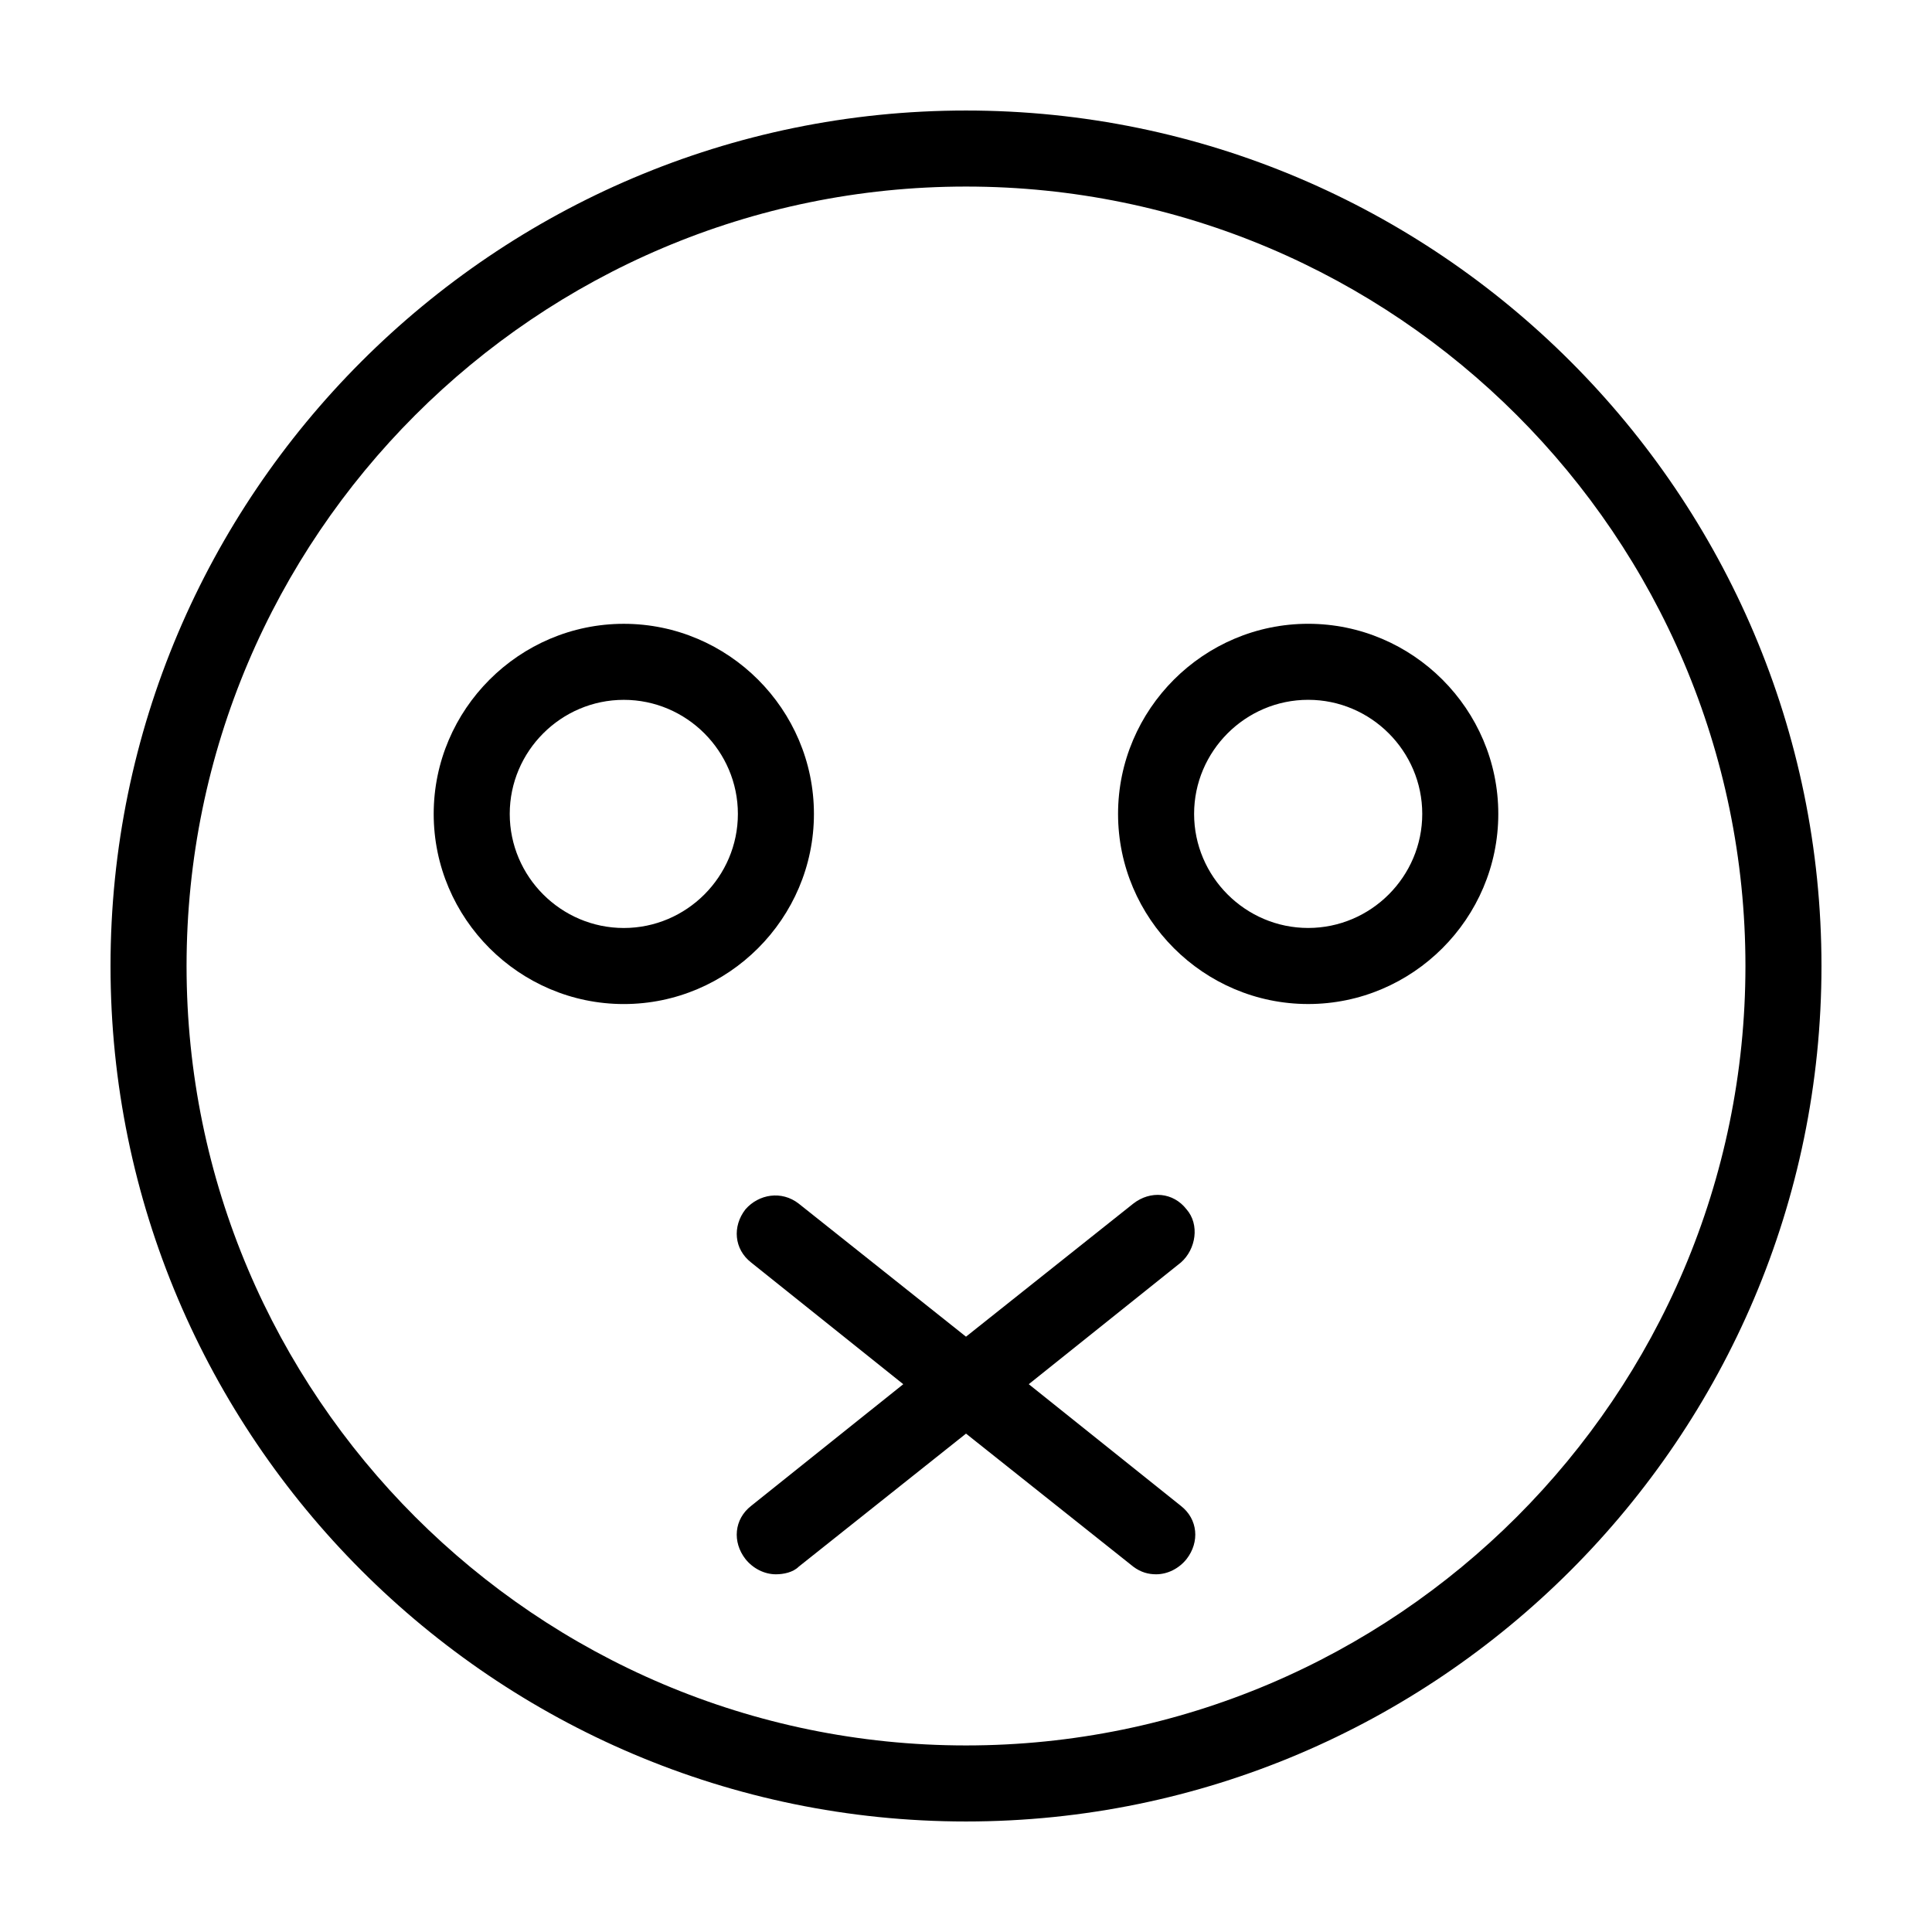
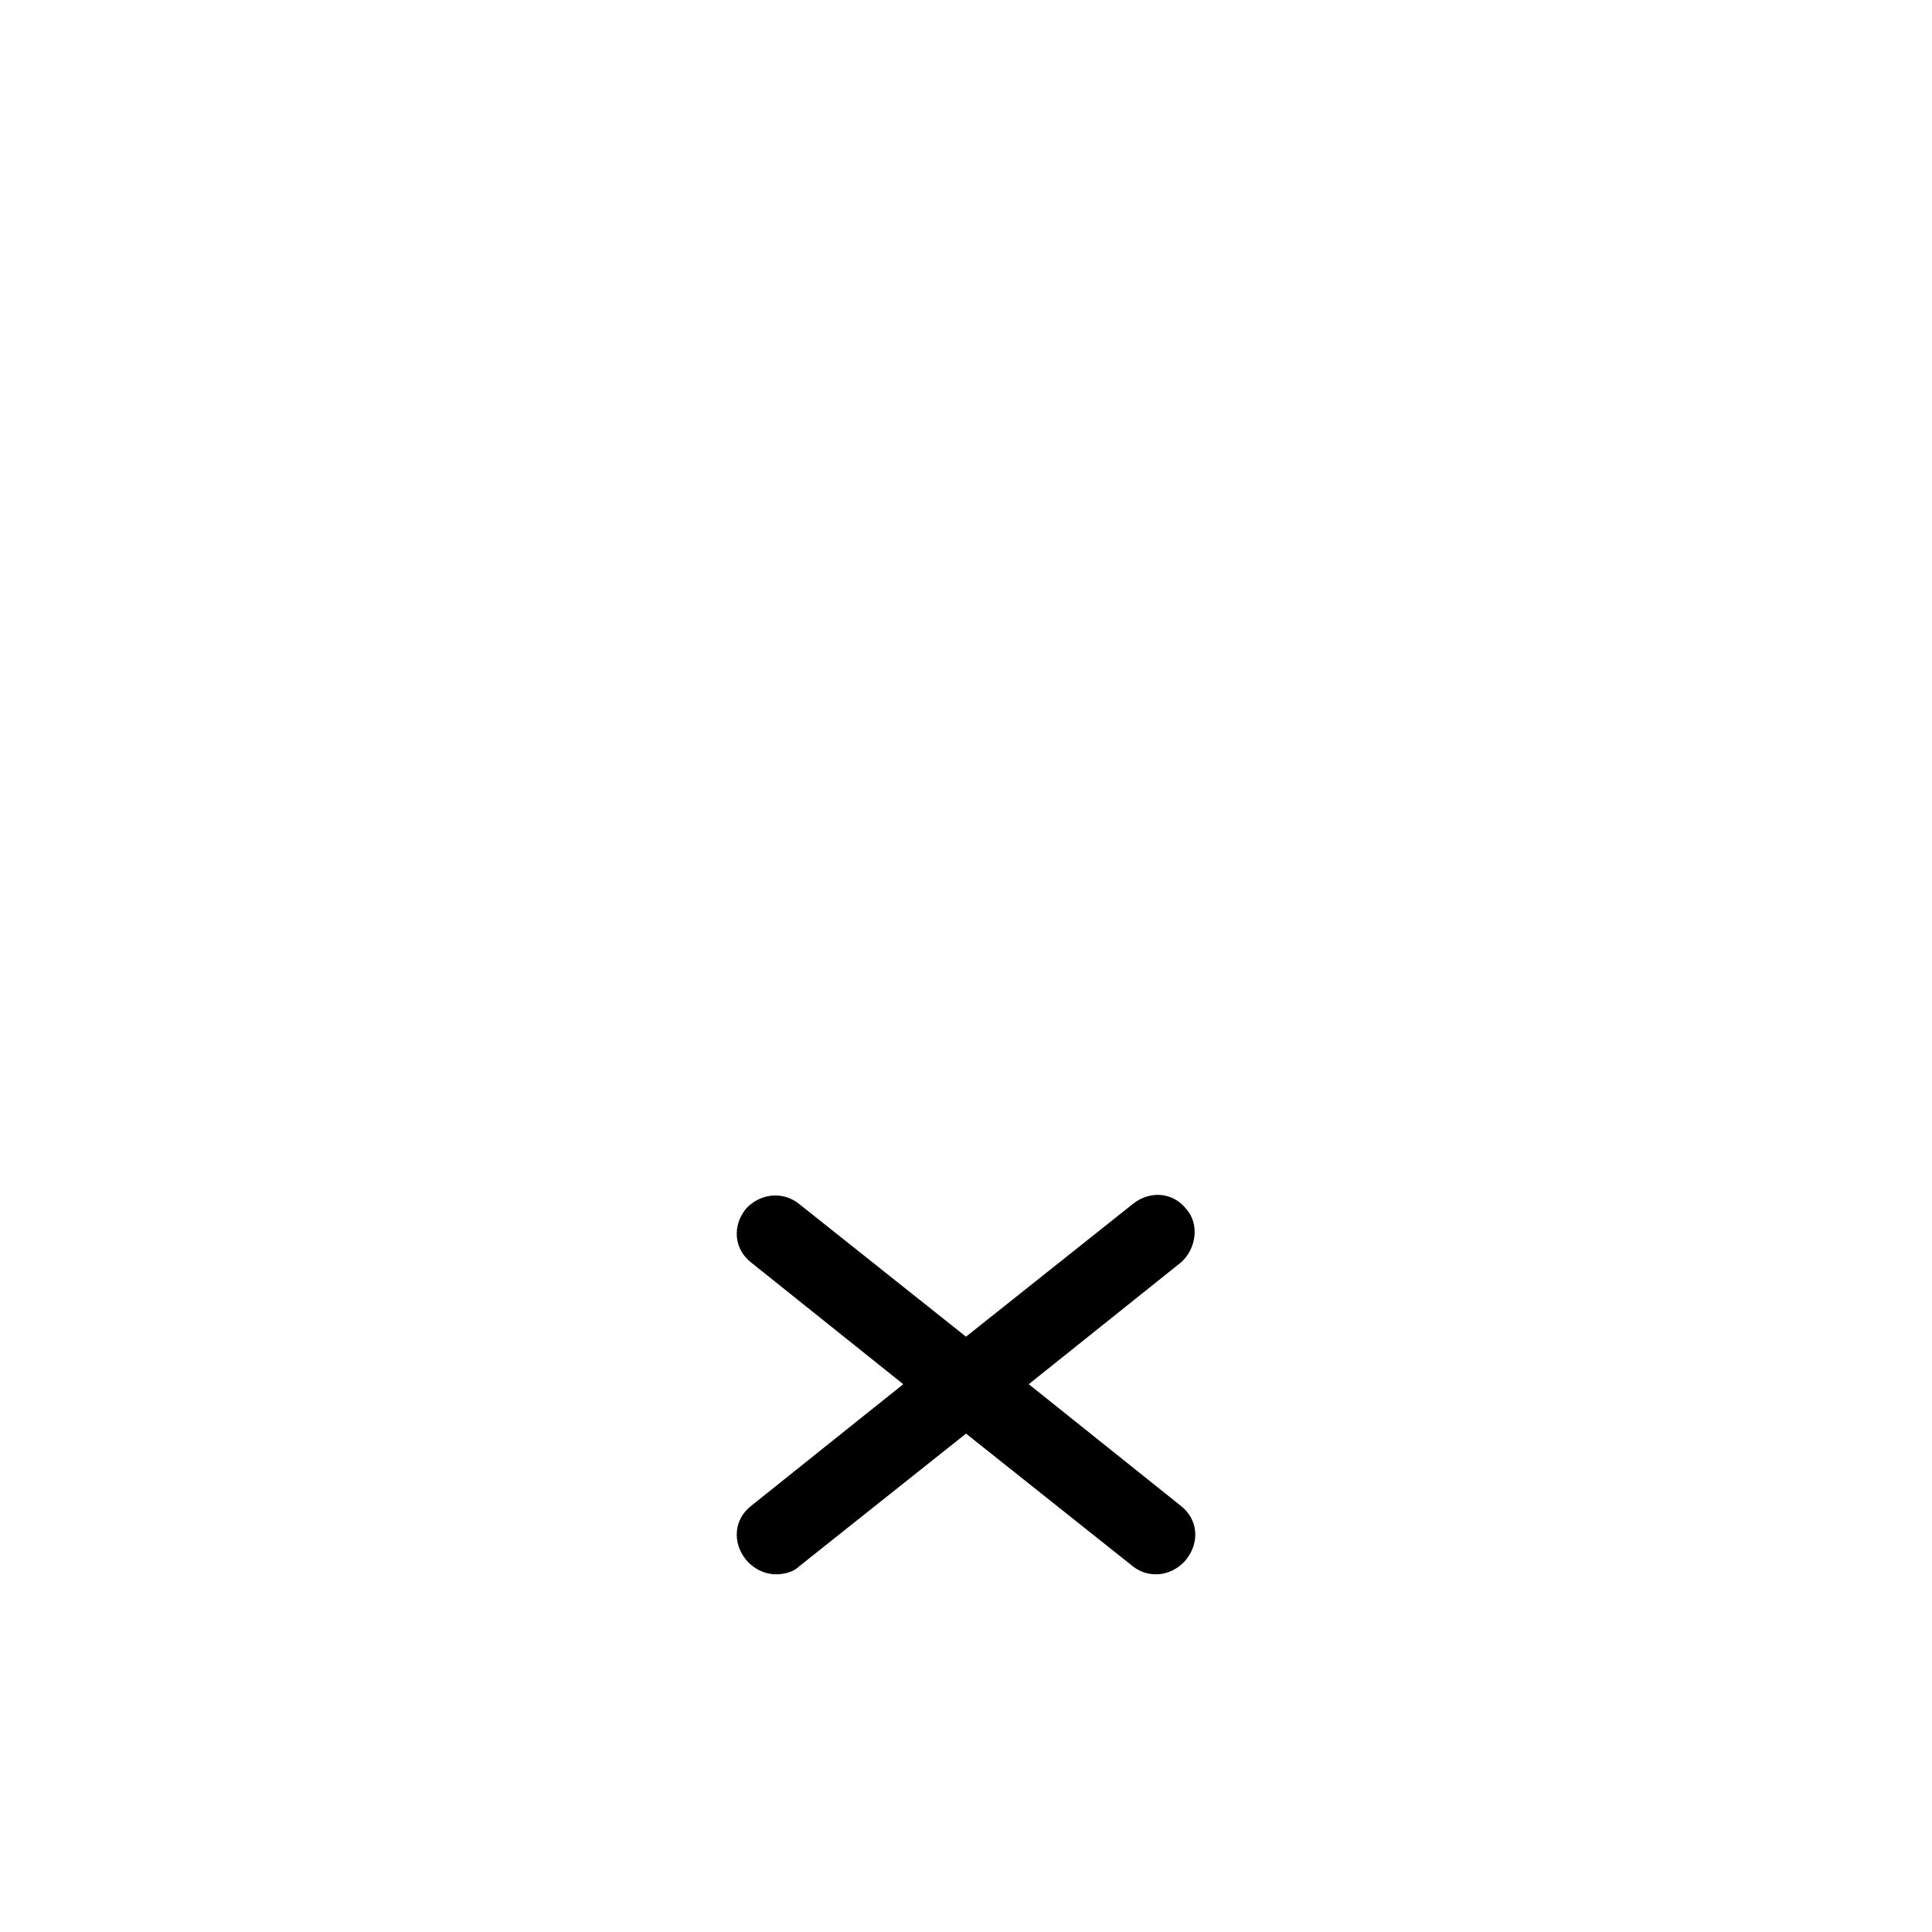
<svg xmlns="http://www.w3.org/2000/svg" fill="#000000" width="800px" height="800px" version="1.1" viewBox="144 144 512 512">
  <g>
-     <path d="m400 173.29c-124.95 0-226.71 101.77-226.71 226.71s101.77 226.71 226.71 226.71 226.71-101.77 226.71-226.71c-0.004-124.95-101.77-226.71-226.71-226.71zm0 433.27c-113.86 0-206.56-92.699-206.56-206.56 0-113.86 92.699-206.56 206.56-206.56 113.86 0 206.56 92.699 206.56 206.56-0.004 113.86-92.703 206.56-206.56 206.56z" />
-     <path d="m359.7 359.7c0-27.711-22.672-50.383-50.383-50.383s-50.383 22.672-50.383 50.383c0 27.711 22.672 50.383 50.383 50.383 27.711-0.004 50.383-22.676 50.383-50.383zm-50.383 30.227c-16.625 0-30.23-13.602-30.23-30.23 0-16.625 13.602-30.23 30.23-30.23 16.625 0 30.23 13.602 30.23 30.23s-13.605 30.23-30.23 30.23z" />
-     <path d="m490.68 309.31c-27.711 0-50.383 22.672-50.383 50.383 0 27.711 22.672 50.383 50.383 50.383 27.711 0 50.383-22.672 50.383-50.383 0-27.711-22.672-50.383-50.383-50.383zm0 80.609c-16.625 0-30.23-13.602-30.23-30.23 0-16.625 13.602-30.23 30.23-30.23 16.625 0 30.23 13.602 30.23 30.23s-13.605 30.23-30.23 30.23z" />
    <path d="m458.44 464.48c-3.527-4.535-9.574-5.039-14.105-1.512l-44.336 35.266-44.336-35.266c-4.535-3.527-10.578-2.519-14.105 1.512-3.527 4.535-3.023 10.578 1.512 14.105l40.305 32.242-40.305 32.242c-4.535 3.527-5.039 9.574-1.512 14.105 2.016 2.519 5.039 4.031 8.062 4.031 2.016 0 4.535-0.504 6.047-2.016l44.336-35.266 44.336 35.266c2.016 1.512 4.031 2.016 6.047 2.016 3.023 0 6.047-1.512 8.062-4.031 3.527-4.535 3.023-10.578-1.512-14.105l-40.305-32.242 40.305-32.242c4.023-3.523 5.031-10.074 1.504-14.105z" />
  </g>
</svg>